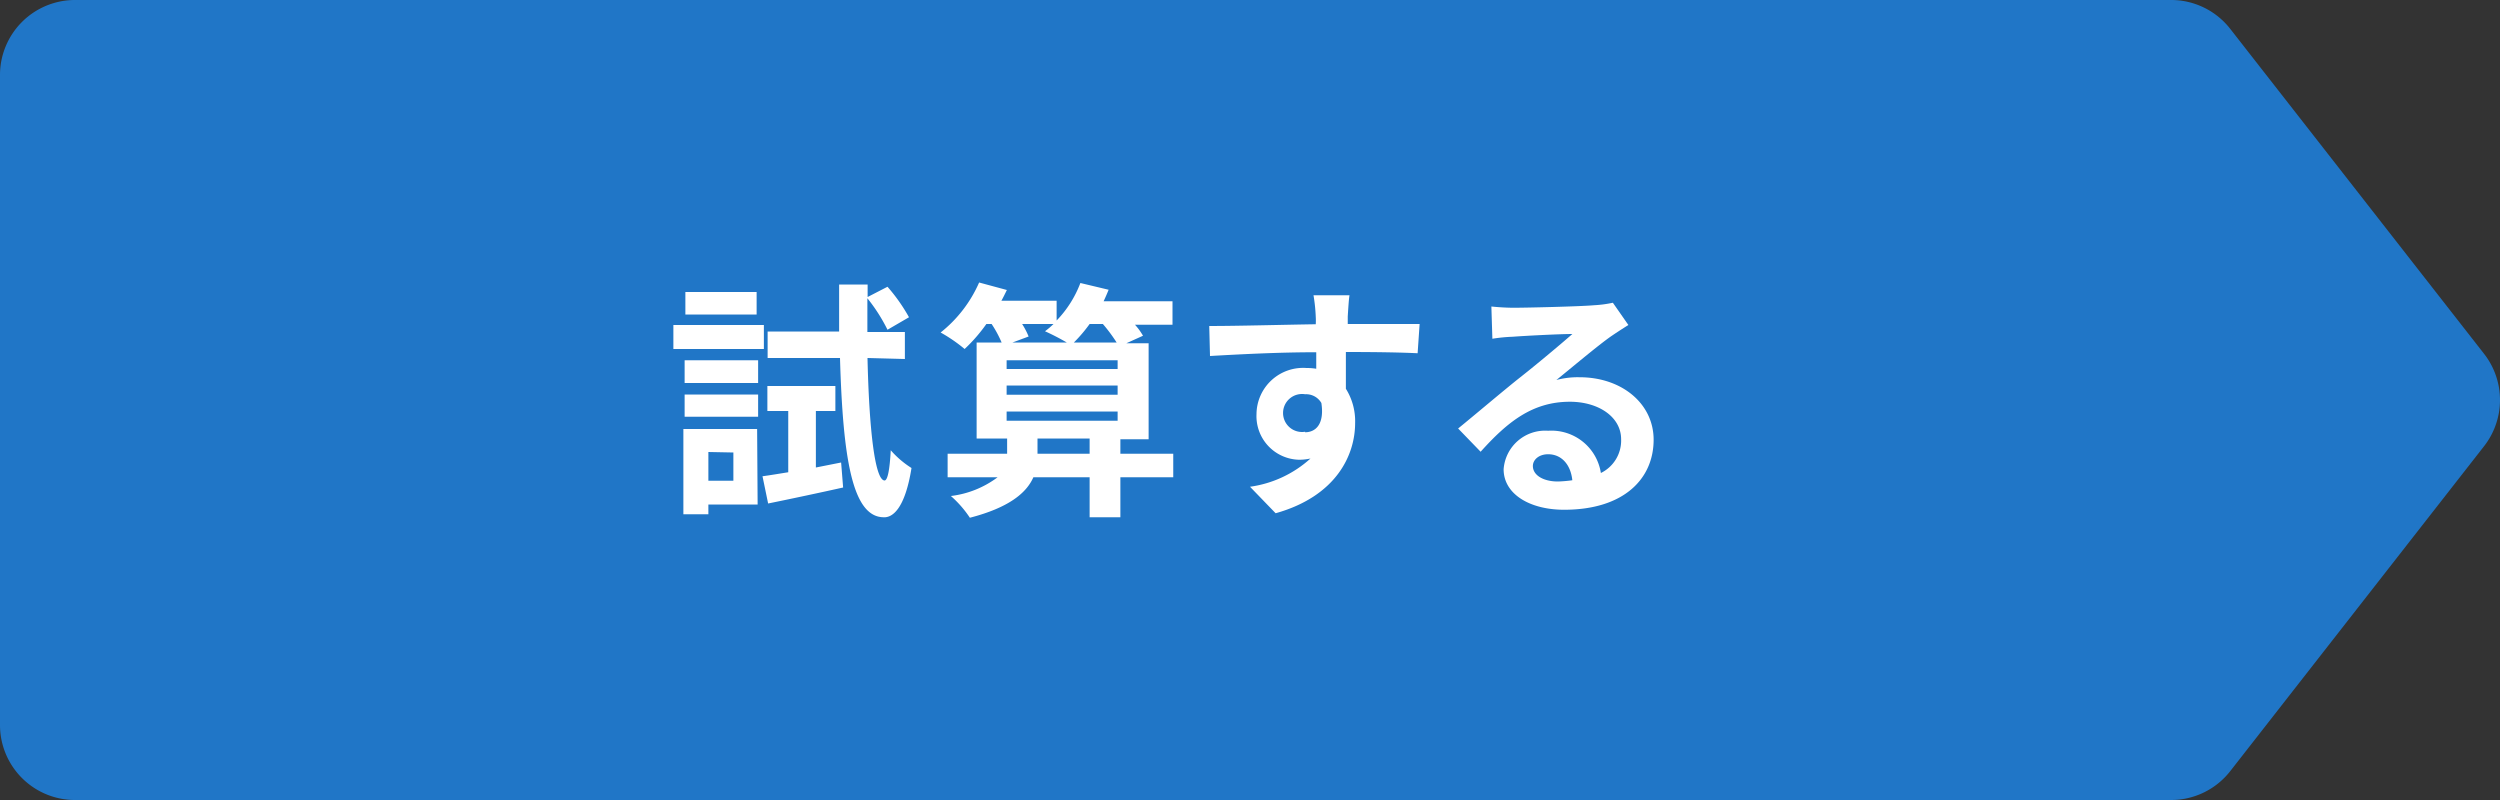
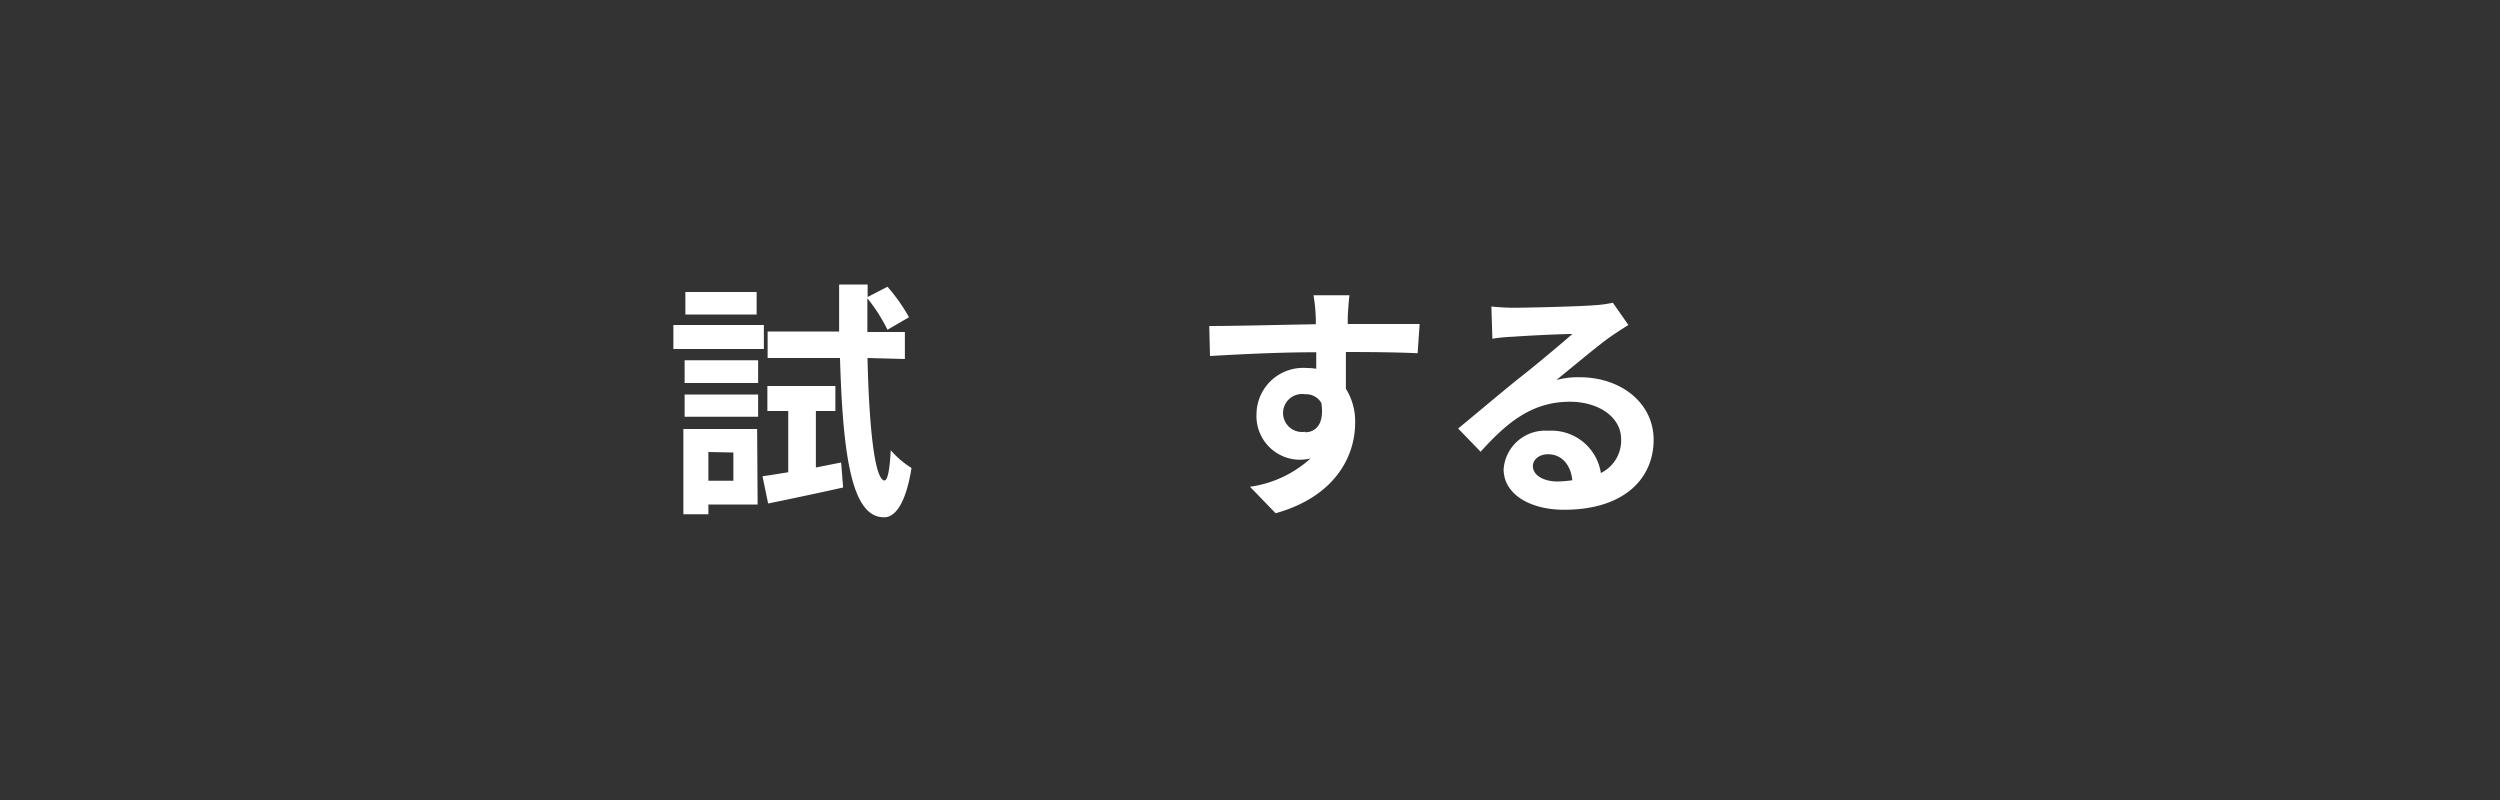
<svg xmlns="http://www.w3.org/2000/svg" viewBox="0 0 200 64">
  <rect x="0" y="0" width="200" height="64" fill="#333333" stroke="none" />
  <defs>
    <style>.cls-1{fill:#2076c7;}.cls-2{fill:#fff;}</style>
  </defs>
  <g id="制作過程">
-     <path class="cls-1" d="M173.69,64H6a6,6,0,0,1-6-6V6A6,6,0,0,1,6,0H173.69a6,6,0,0,1,4.73,2.31l20.31,26a6,6,0,0,1,0,7.38l-20.31,26A6,6,0,0,1,173.69,64Z" />
    <path class="cls-2" d="M61.11,27.92H53.87V26h7.24Zm-.5,12.44H56.67v.78h-2V34.32h5.9ZM54.77,28.82h5.88v1.82H54.77Zm0,2.74h5.88v1.78H54.77Zm5.76-6.4h-5.7v-1.8h5.7Zm-3.86,11v2.3h2V36.2ZM67.29,37l.16,2c-2.06.46-4.24.92-6,1.28L61,38.1c.6-.08,1.3-.2,2.06-.32v-4.9H61.39v-2h5.44v2H65.27V37.4Zm2.11-8.36c.13,5.72.59,9.74,1.36,9.8.26,0,.42-.92.5-2.42a7.49,7.49,0,0,0,1.66,1.42c-.52,3.26-1.52,4-2.26,3.94-2.49-.06-3.23-4.78-3.46-12.74H61.41V26.52h5.72c0-1.2,0-2.44,0-3.76h2.28v1L71,22.94a14.1,14.1,0,0,1,1.72,2.44l-1.72,1a13.8,13.8,0,0,0-1.61-2.52q0,1.38,0,2.7h3v2.16Z" />
-     <path class="cls-2" d="M93.86,38.18H89.63v3.2H87.17v-3.2h-4.5c-.56,1.28-2,2.44-5.08,3.24a8.7,8.7,0,0,0-1.52-1.74,7.78,7.78,0,0,0,3.74-1.5h-4V36.3h4.76V35.08H78.13V27.4h2a9.06,9.06,0,0,0-.8-1.48h-.42a13.14,13.14,0,0,1-1.74,2,12.48,12.48,0,0,0-1.92-1.32,10.44,10.44,0,0,0,3.08-4l2.22.6c-.14.28-.28.58-.44.86h4.42v1.58a8.77,8.77,0,0,0,1.9-3l2.26.54c-.12.3-.26.62-.4.92H93.8v1.88h-3a5,5,0,0,1,.64.88l-1.33.6h1.78v7.68H89.63V36.3h4.23ZM80.53,28.82v.7h8.88v-.7Zm0,2.76h8.88v-.74H80.53Zm0,2.08h8.88v-.74H80.53Zm1.24-7.74a6.06,6.06,0,0,1,.52,1L81,27.4h4.34a18.29,18.29,0,0,0-1.74-.9,6.14,6.14,0,0,0,.68-.58Zm5.4,10.38V35.08H83V36.3Zm0-10.38a11.89,11.89,0,0,1-1.26,1.48h3.42a12.8,12.8,0,0,0-1.1-1.48Z" />
    <path class="cls-2" d="M113.41,28.26c-1.2-.06-3.06-.1-5.74-.1,0,1,0,2.08,0,2.94a4.88,4.88,0,0,1,.74,2.74c0,2.58-1.52,5.86-6.36,7.22L100,38.94a9.05,9.05,0,0,0,4.84-2.26,4.28,4.28,0,0,1-.9.1,3.49,3.49,0,0,1-3.42-3.64,3.73,3.73,0,0,1,4-3.7,4.75,4.75,0,0,1,.78.06l0-1.32c-3,0-6.06.16-8.5.3l-.06-2.4c2.26,0,5.86-.1,8.52-.14a5.08,5.08,0,0,0,0-.6,13.4,13.4,0,0,0-.18-1.72h2.88c-.06.32-.12,1.38-.14,1.7,0,.16,0,.36,0,.6,2,0,4.71,0,5.75,0Zm-9,6.32c.82,0,1.56-.62,1.3-2.34a1.41,1.41,0,0,0-1.3-.7,1.52,1.52,0,1,0,0,3Z" />
    <path class="cls-2" d="M130.27,26q-.72.45-1.38.9c-1.06.74-3.14,2.5-4.38,3.5a6.66,6.66,0,0,1,1.86-.22c3.36,0,5.92,2.1,5.92,5,0,3.12-2.38,5.6-7.16,5.6-2.76,0-4.84-1.26-4.84-3.24a3.33,3.33,0,0,1,3.56-3.08,4,4,0,0,1,4.22,3.38,2.89,2.89,0,0,0,1.62-2.7c0-1.78-1.8-3-4.1-3-3,0-5,1.62-7.14,4l-1.8-1.86c1.4-1.14,3.78-3.16,5-4.12s3.16-2.58,4.14-3.44c-1,0-3.74.14-4.78.22a13.07,13.07,0,0,0-1.62.16l-.08-2.58c.56.06,1.24.1,1.8.1,1,0,5.28-.1,6.4-.2a9.55,9.55,0,0,0,1.52-.2Zm-4.48,12.46c-.12-1.28-.86-2.12-1.94-2.12-.74,0-1.22.44-1.22.94,0,.74.84,1.24,2,1.24A10.44,10.44,0,0,0,125.79,38.42Z" />
  </g>
</svg>